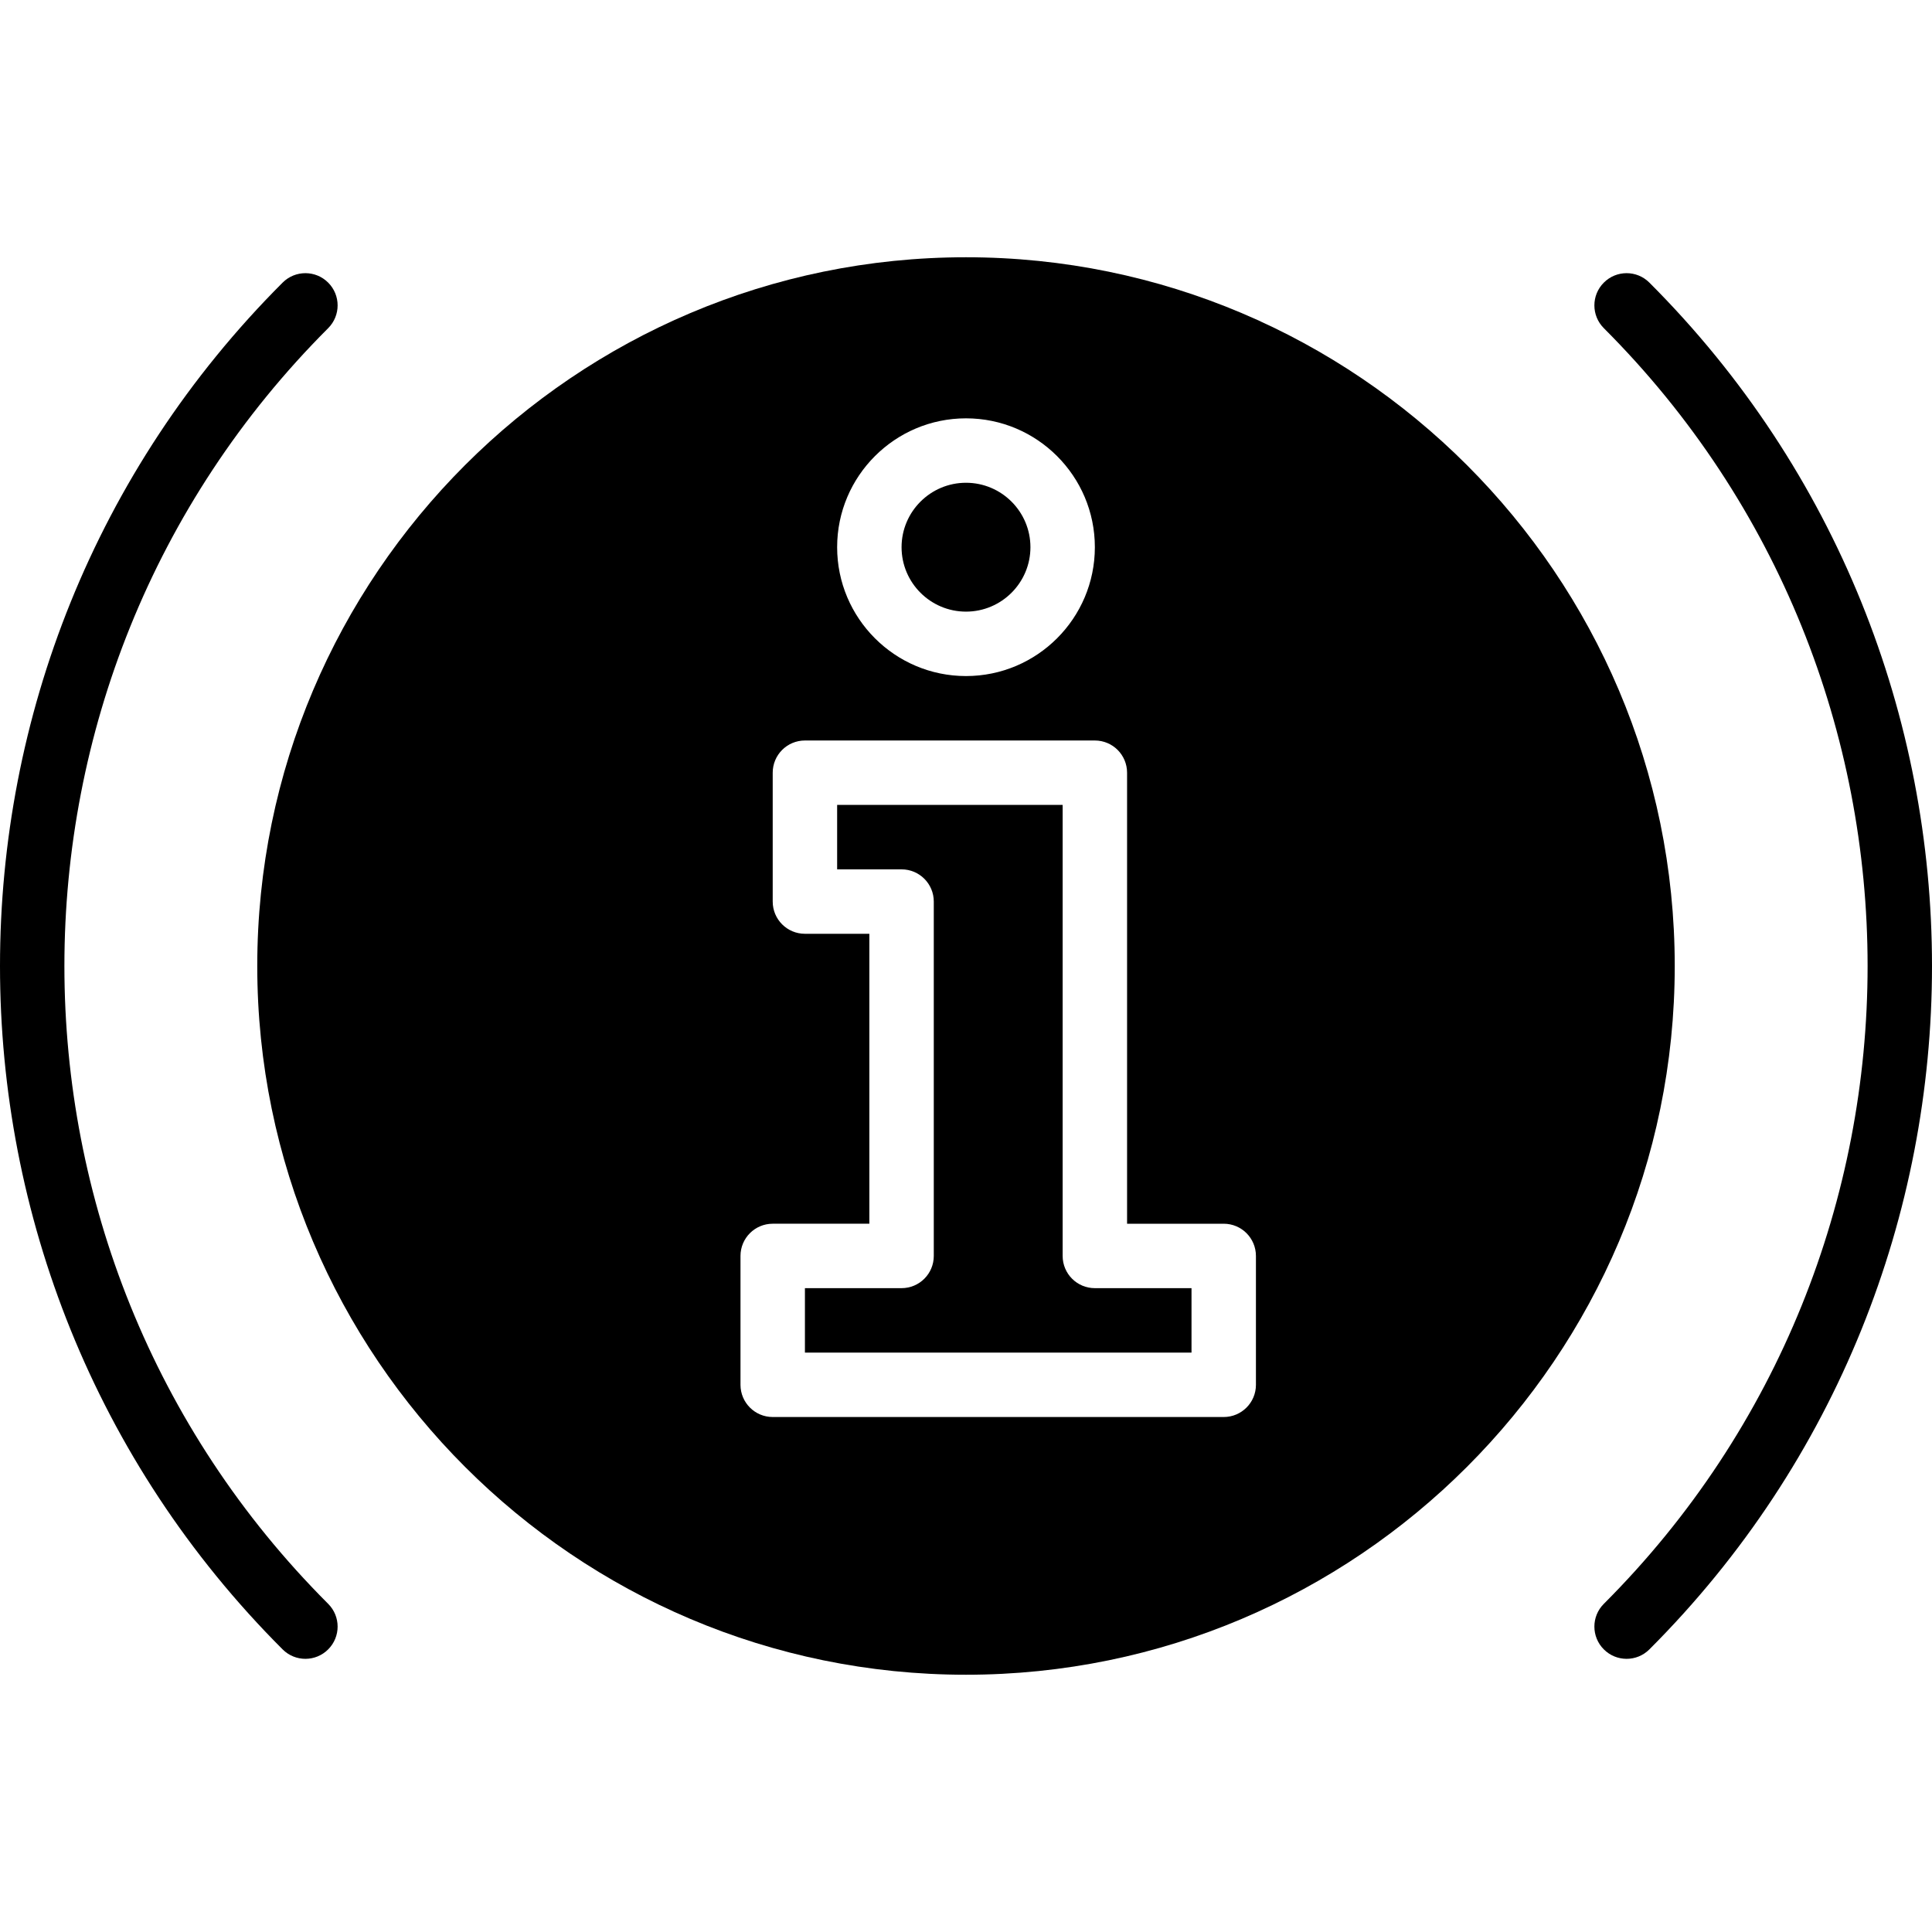
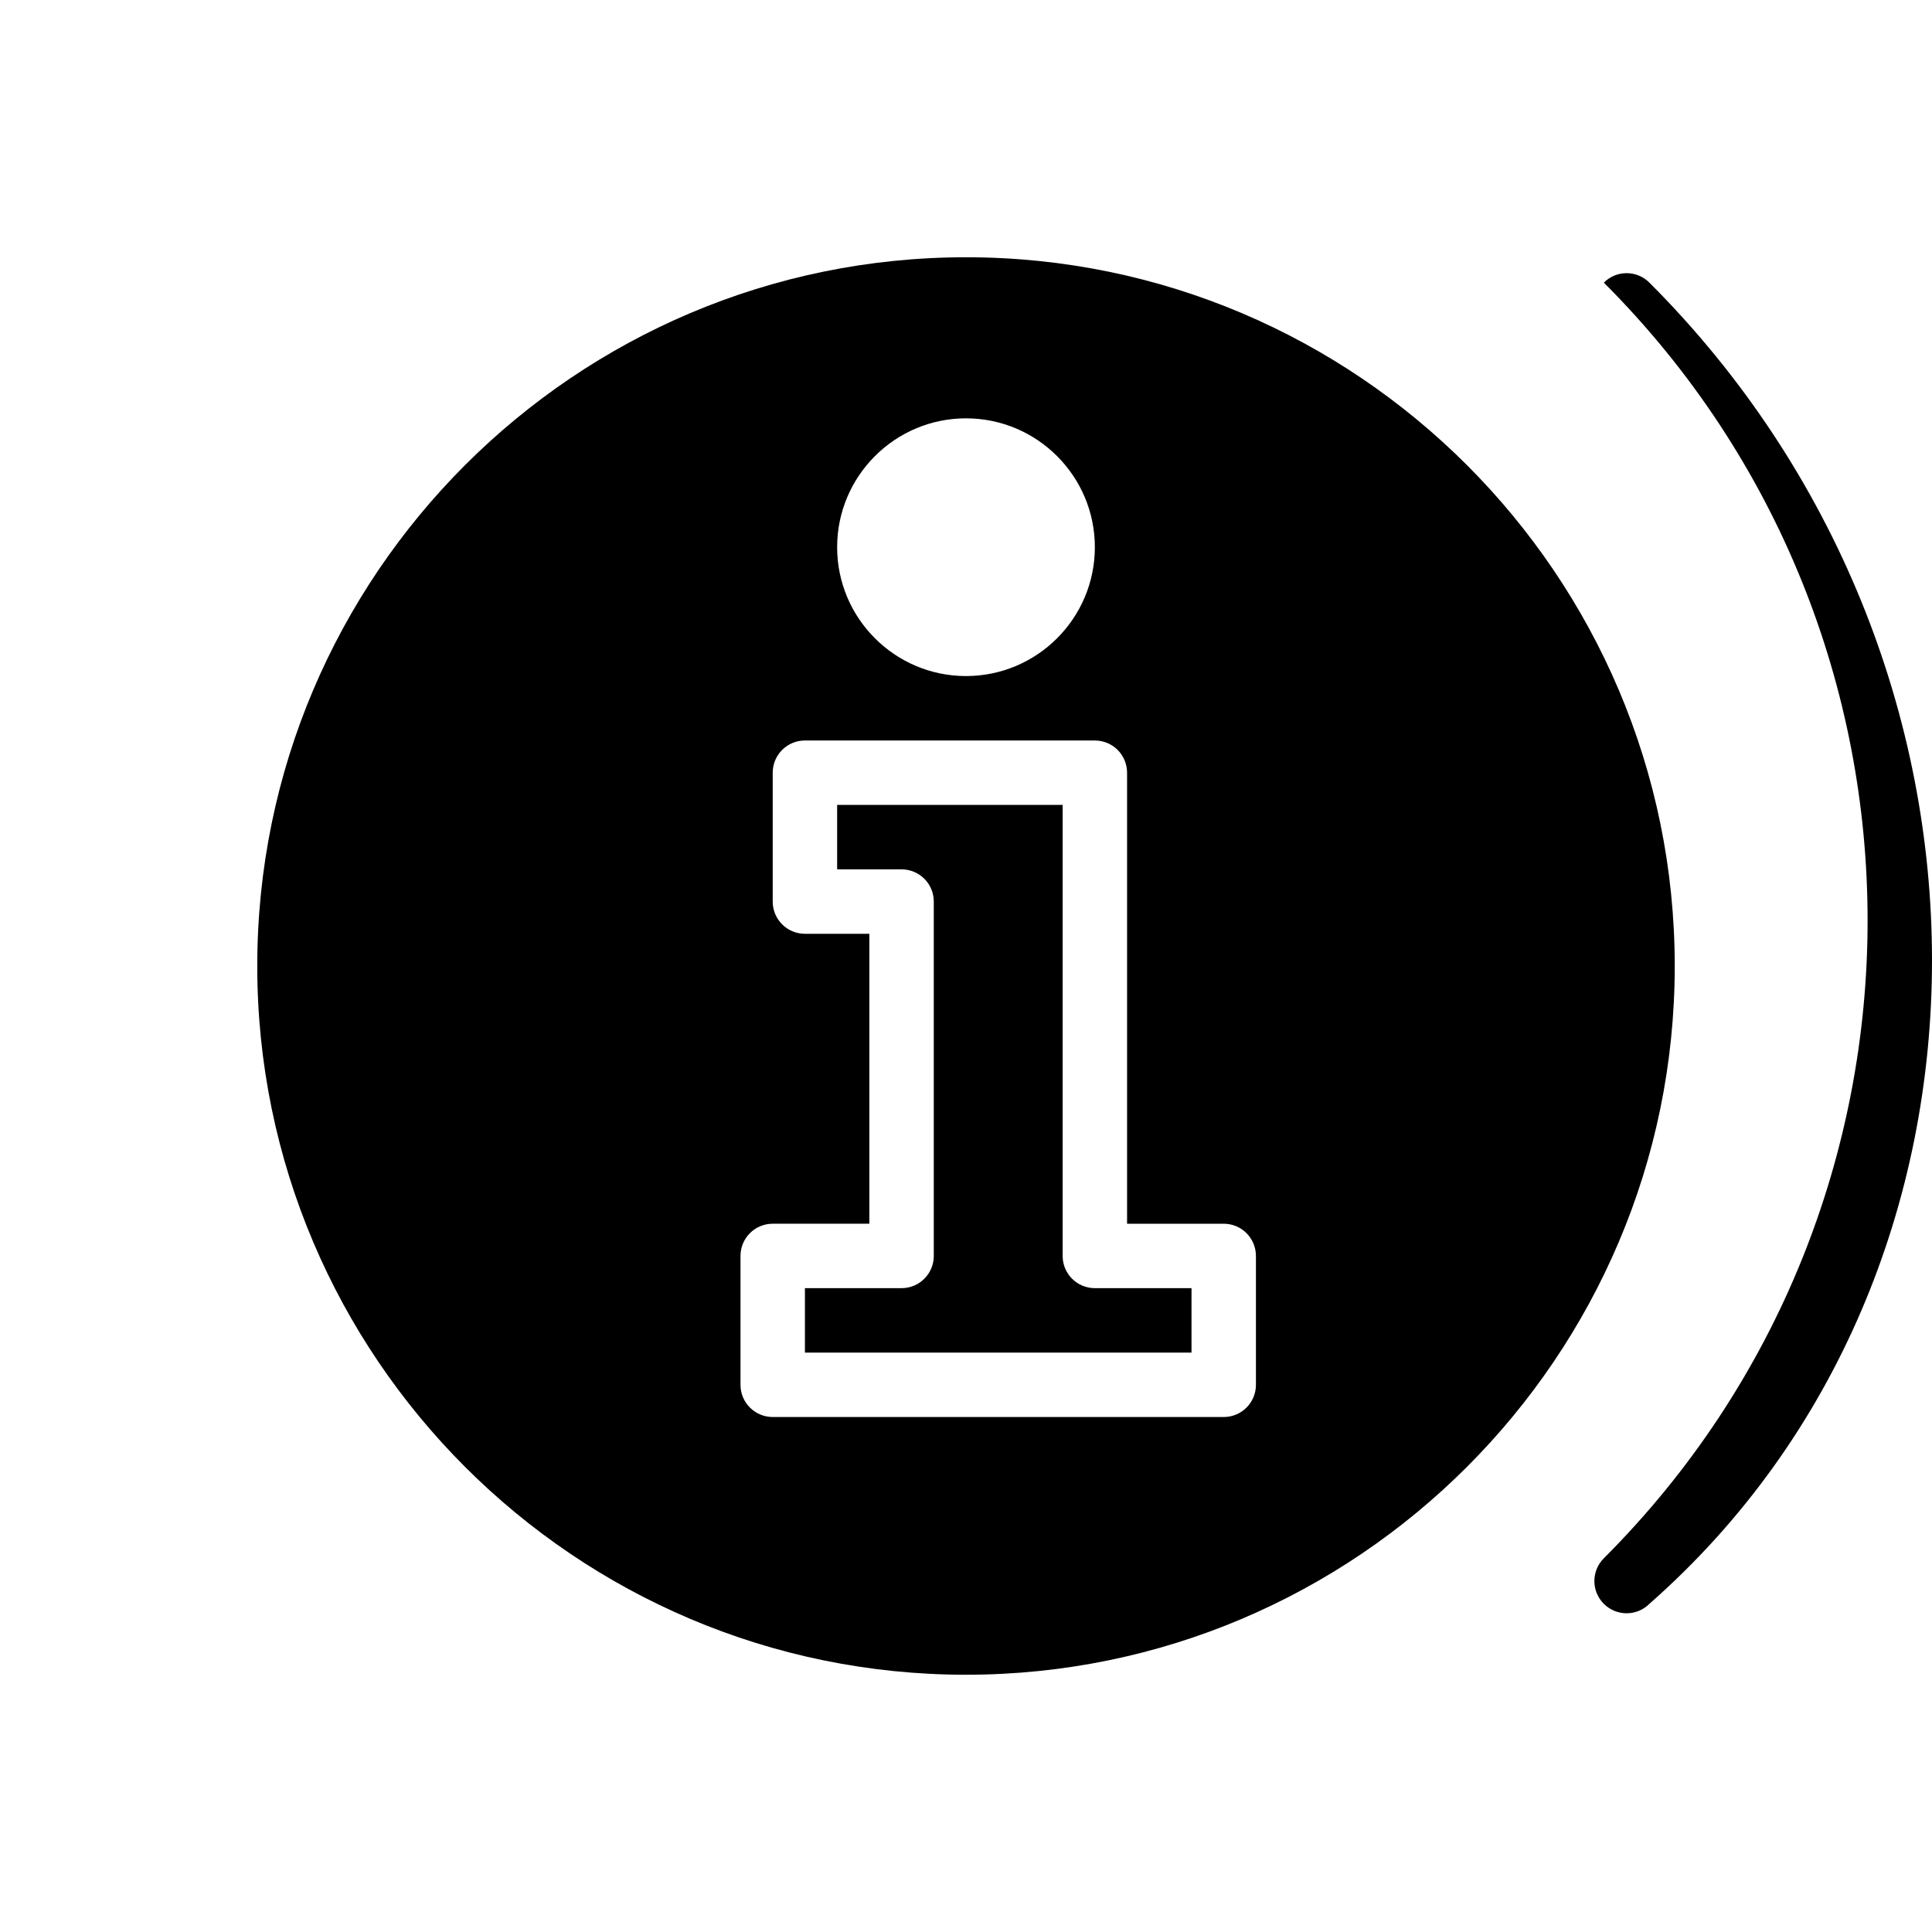
<svg xmlns="http://www.w3.org/2000/svg" fill="#000000" height="800px" width="800px" version="1.1" id="Layer_1" viewBox="0 0 511.754 511.754" xml:space="preserve">
  <g>
    <g>
      <g>
-         <path d="M86.927,86.927c3.337-3.337,3.337-8.73,0-12.066c-3.337-3.337-8.73-3.337-12.066,0     c-99.814,99.814-99.814,262.221,0,362.035c1.664,1.664,3.849,2.5,6.033,2.5c2.185,0,4.369-0.836,6.033-2.5     c3.337-3.337,3.337-8.738,0-12.066C-6.231,331.672-6.231,180.086,86.927,86.927z" />
-         <path d="M436.893,74.86c-3.337-3.337-8.73-3.337-12.066,0c-3.336,3.336-3.336,8.73,0,12.066     c93.158,93.158,93.158,244.745,0,337.903c-3.336,3.328-3.336,8.73,0,12.066c1.664,1.664,3.849,2.5,6.033,2.5     c2.185,0,4.369-0.836,6.033-2.5C536.708,337.081,536.708,174.675,436.893,74.86z" />
-         <path d="M255.877,162.01c9.412,0,17.067-7.654,17.067-17.067c0-9.412-7.654-17.067-17.067-17.067     c-9.412,0-17.067,7.654-17.067,17.067C238.81,154.356,246.464,162.01,255.877,162.01z" />
+         <path d="M436.893,74.86c-3.337-3.337-8.73-3.337-12.066,0c93.158,93.158,93.158,244.745,0,337.903c-3.336,3.328-3.336,8.73,0,12.066c1.664,1.664,3.849,2.5,6.033,2.5     c2.185,0,4.369-0.836,6.033-2.5C536.708,337.081,536.708,174.675,436.893,74.86z" />
        <path d="M255.877,68.144c-103.518,0-187.733,84.215-187.733,187.733S152.359,443.61,255.877,443.61     S443.61,359.395,443.61,255.877S359.395,68.144,255.877,68.144z M255.877,110.81c18.825,0,34.133,15.309,34.133,34.133     s-15.309,34.133-34.133,34.133s-34.133-15.309-34.133-34.133S237.052,110.81,255.877,110.81z M332.677,366.81     c0,4.71-3.814,8.533-8.533,8.533H204.677c-4.719,0-8.533-3.823-8.533-8.533v-34.133c0-4.71,3.814-8.533,8.533-8.533h25.6v-76.8     H213.21c-4.719,0-8.533-3.823-8.533-8.533v-34.133c0-4.71,3.814-8.533,8.533-8.533h76.8c4.719,0,8.533,3.823,8.533,8.533v119.467     h25.6c4.719,0,8.533,3.823,8.533,8.533V366.81z" />
        <path d="M281.477,332.677V213.21h-59.733v17.067h17.067c4.719,0,8.533,3.823,8.533,8.533v93.867c0,4.71-3.814,8.533-8.533,8.533     h-25.6v17.067h102.4V341.21h-25.6C285.291,341.21,281.477,337.388,281.477,332.677z" />
      </g>
    </g>
  </g>
</svg>